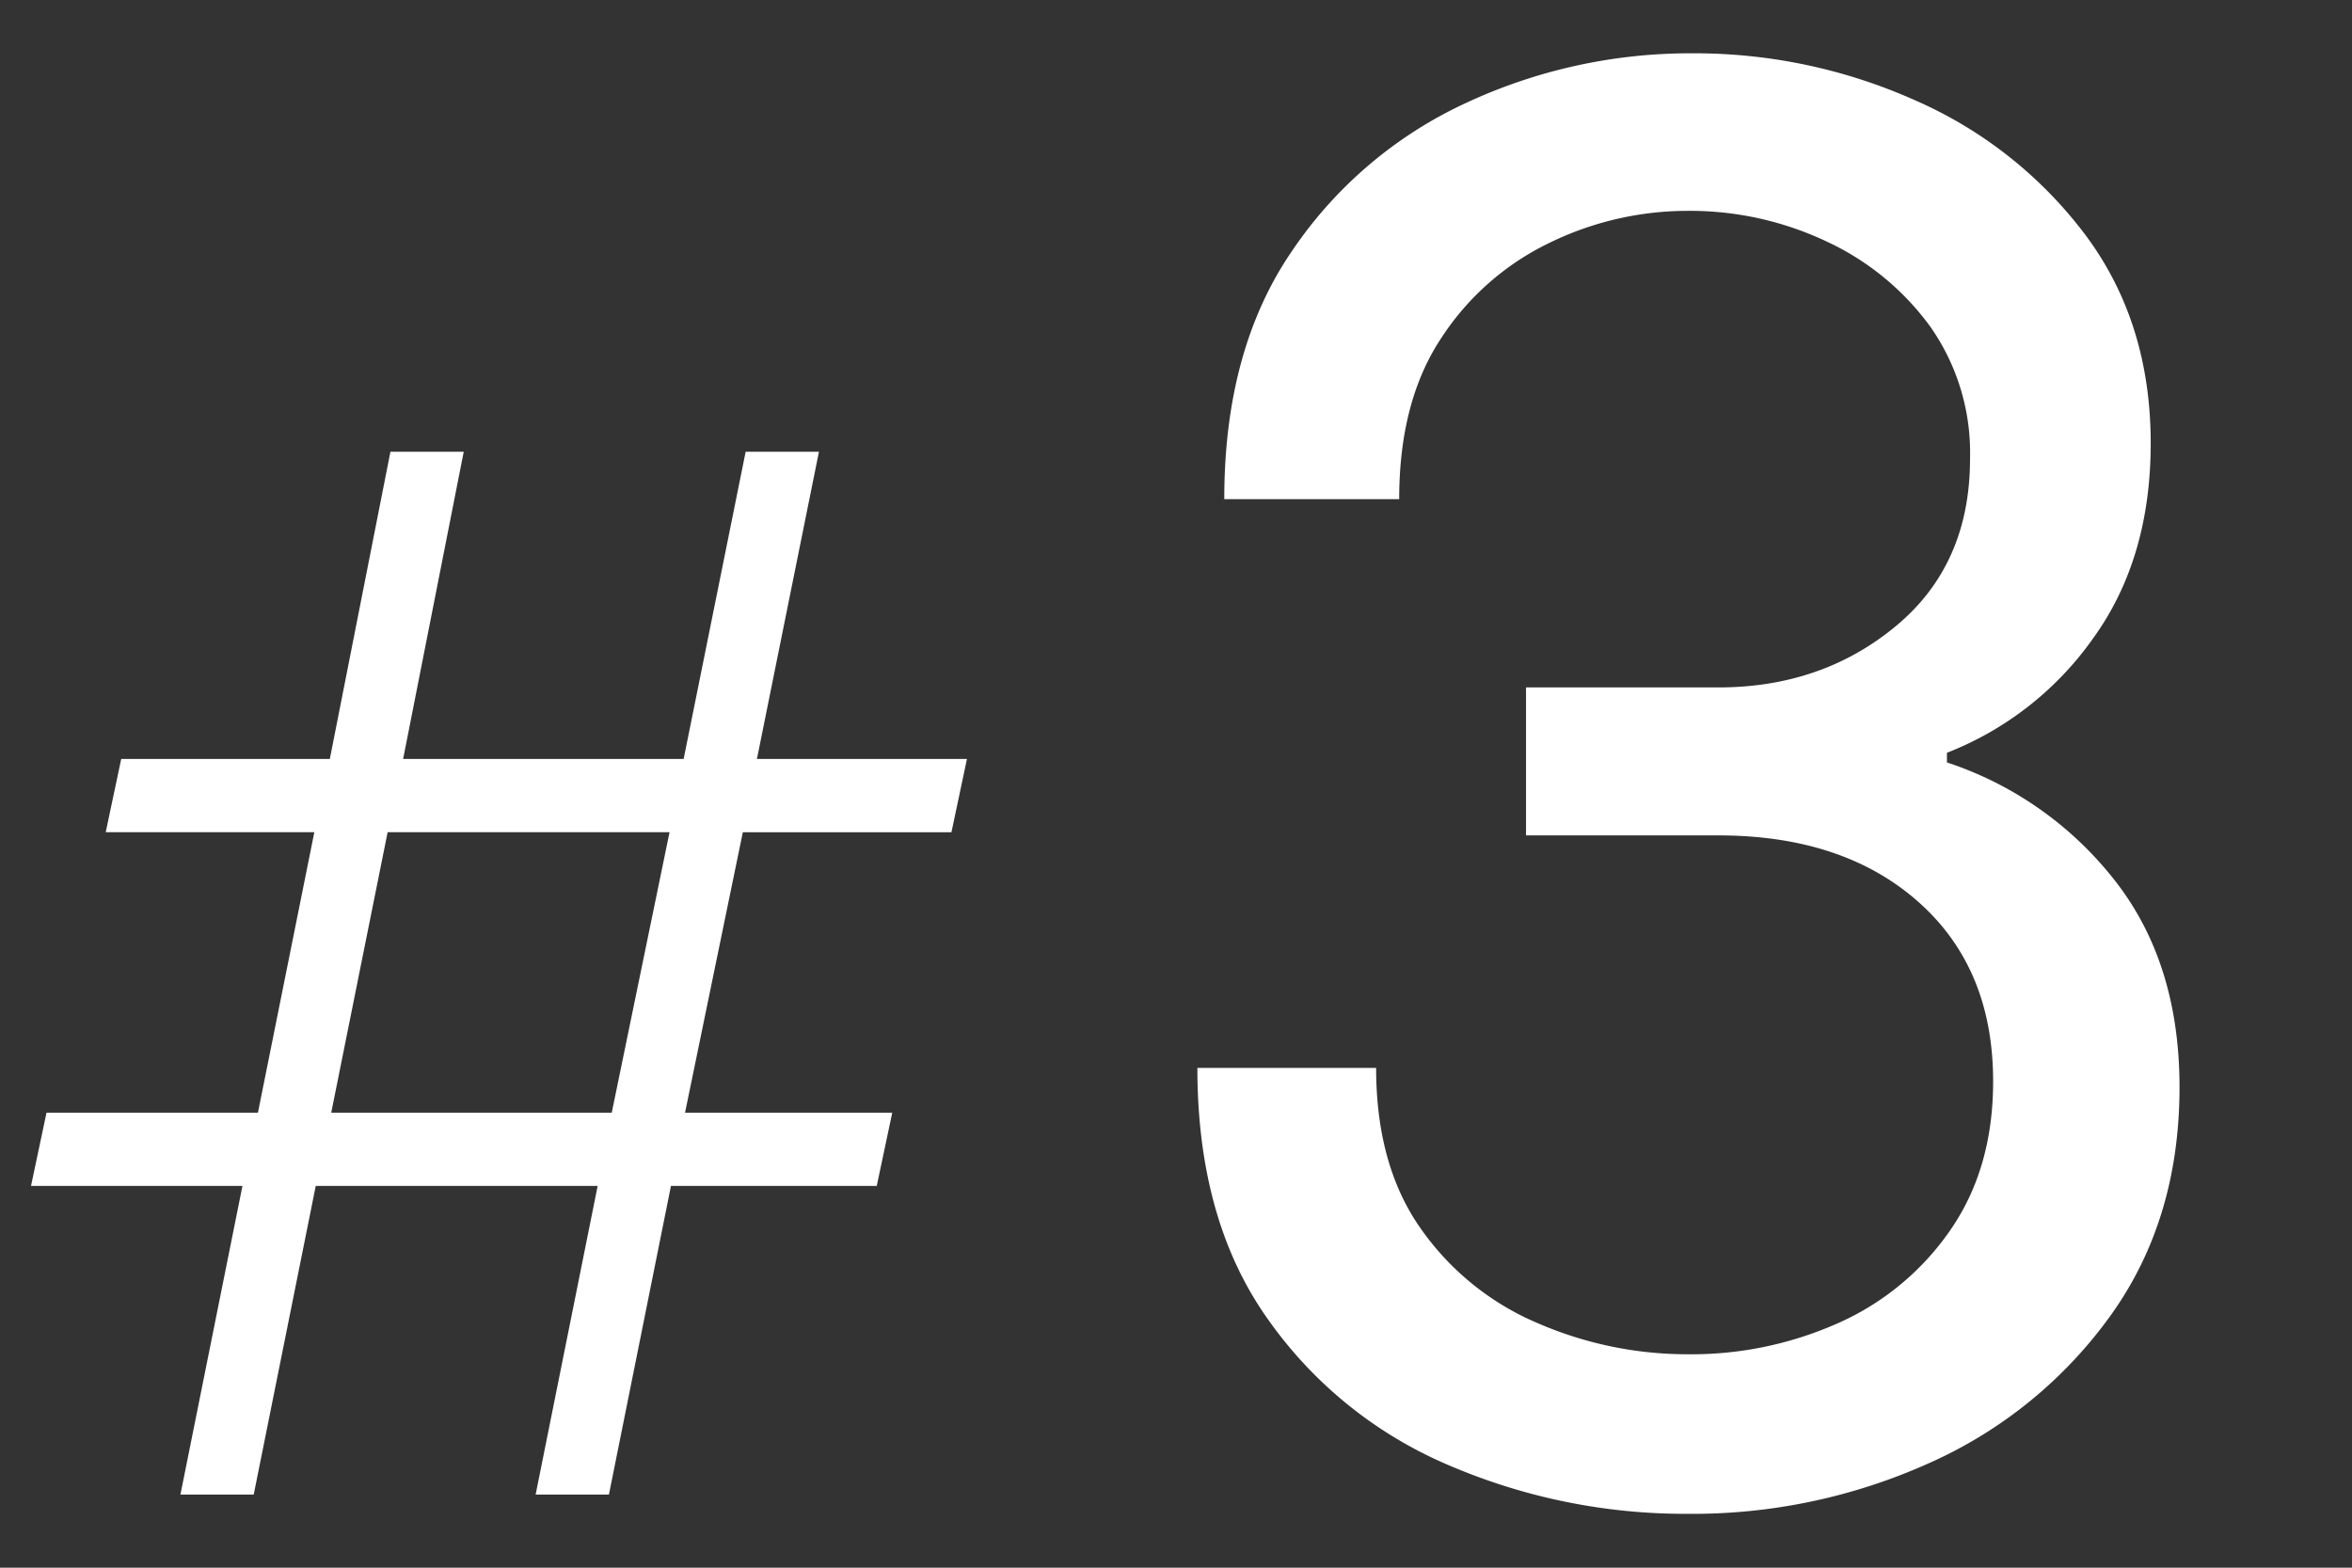
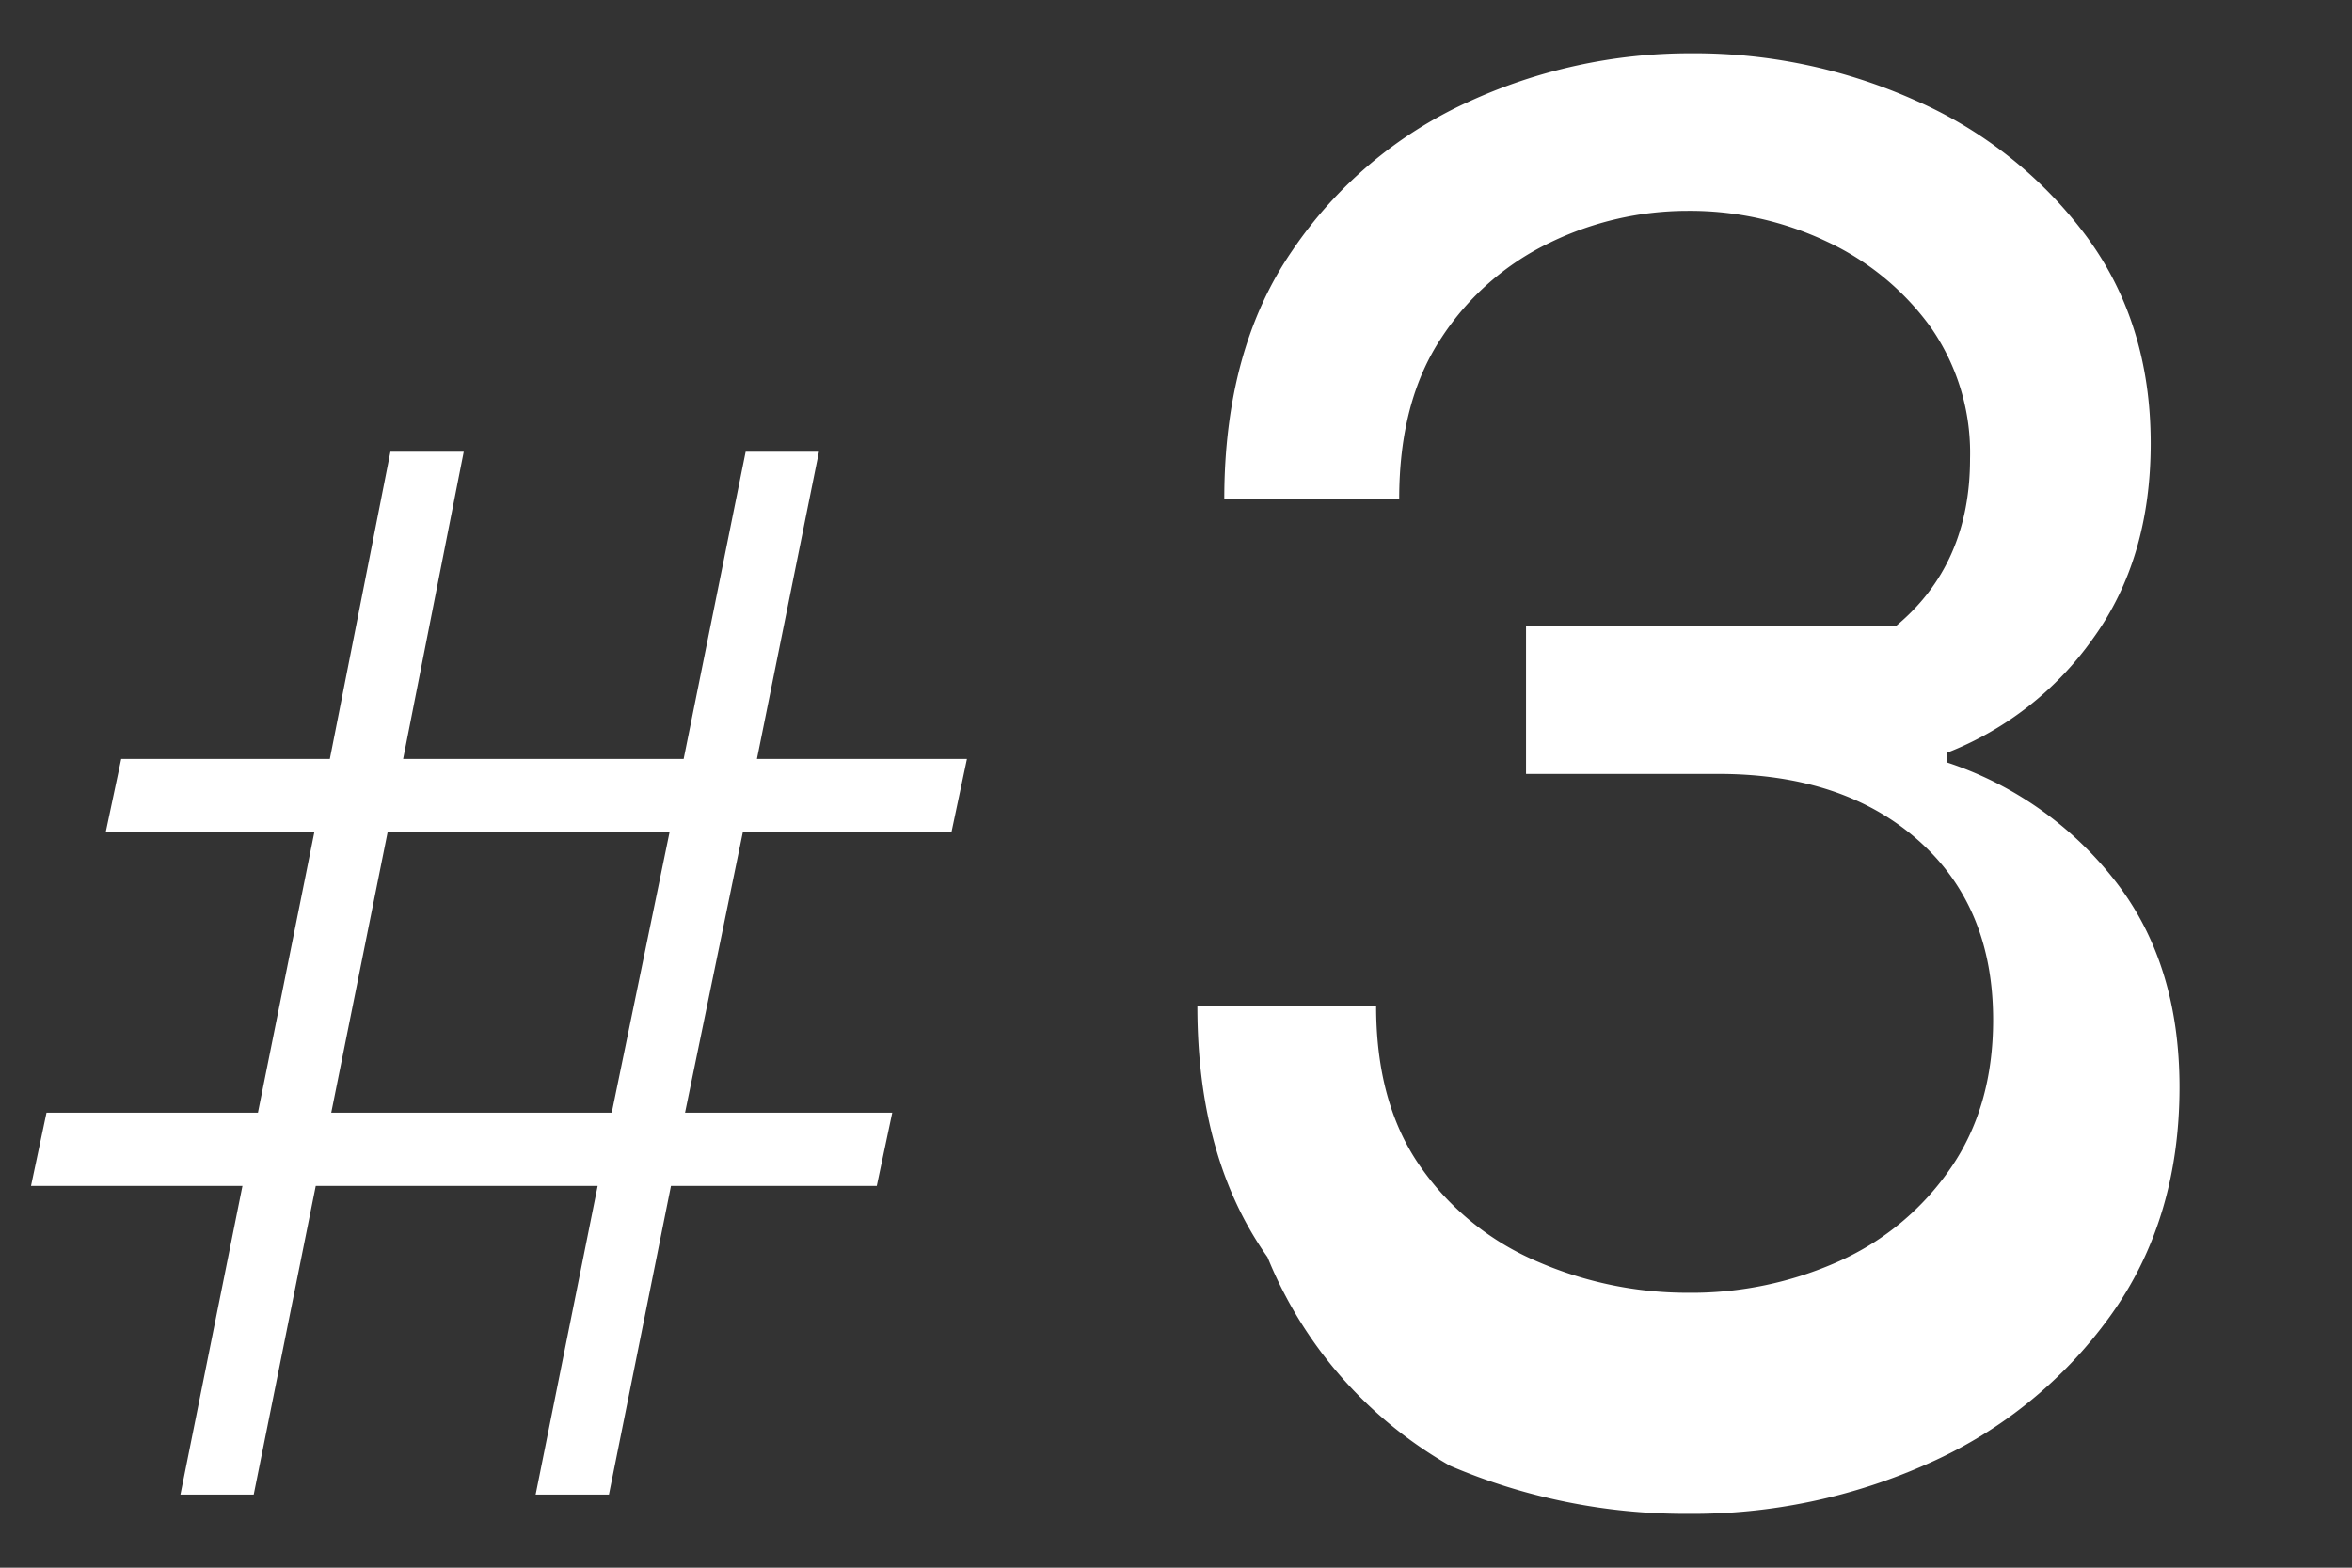
<svg xmlns="http://www.w3.org/2000/svg" id="no_sh_のコピー" data-name="no_sh のコピー" width="300" height="200" viewBox="0 0 300 200">
  <rect x="0" y="0" width="300" height="200" fill="#333333" stroke="none" />
  <defs>
    <style>
      .cls-1 {
        fill: #fff;
        fill-rule: evenodd;
      }
    </style>
  </defs>
-   <path id="_3" data-name="#3" class="cls-1" d="M32.362,190.672L40.273,151.3H76.231L68.32,190.672h9.349L85.58,151.3h26.249l1.978-9.349H87.378l7.371-35.778h26.609l1.977-9.349H96.547l7.911-39.194H95.109L87.2,96.822H51.42l7.731-39.194H49.8L42.071,96.822H15.462l-1.978,9.349H40.093L32.9,141.949H5.933L3.955,151.3H30.924l-7.911,39.374h9.349Zm17.08-84.5H85.4l-7.371,35.778H42.25Zm196.689,80.456a57.027,57.027,0,0,0,23.046-18.756Q278,155.614,278,138.7q0-15.933-8.336-26.478a45.1,45.1,0,0,0-21.329-14.955V96.037A41.13,41.13,0,0,0,266.97,81.45q7.356-10.171,7.355-24.885,0-15.446-8.335-26.6a54.411,54.411,0,0,0-21.7-17.162A68.884,68.884,0,0,0,215.73,6.8a67.629,67.629,0,0,0-28.562,6.252,54.158,54.158,0,0,0-22.31,18.878q-8.706,12.63-8.7,31.749h22.311q0-12.5,5.393-20.594A34.116,34.116,0,0,1,197.71,30.945,40.173,40.173,0,0,1,215.24,26.9a40.755,40.755,0,0,1,17.775,3.923,34.077,34.077,0,0,1,13.239,10.91,28.016,28.016,0,0,1,5.026,16.794q0,13.486-9.439,21.33T219.163,87.7H194.646v18.877h24.517q15.933,0,25.5,8.459t9.562,22.923q0,11.032-5.394,18.878a34.2,34.2,0,0,1-14.22,11.891,45.95,45.95,0,0,1-19.368,4.045,47.922,47.922,0,0,1-19-3.923,34.712,34.712,0,0,1-14.955-12.013q-5.763-8.091-5.761-20.594h-22.8q0,19.369,8.949,31.994A53.966,53.966,0,0,0,184.962,187a76.288,76.288,0,0,0,30.278,6.129A73.484,73.484,0,0,0,246.131,186.627Z" />
+   <path id="_3" data-name="#3" class="cls-1" d="M32.362,190.672L40.273,151.3H76.231L68.32,190.672h9.349L85.58,151.3h26.249l1.978-9.349H87.378l7.371-35.778h26.609l1.977-9.349H96.547l7.911-39.194H95.109L87.2,96.822H51.42l7.731-39.194H49.8L42.071,96.822H15.462l-1.978,9.349H40.093L32.9,141.949H5.933L3.955,151.3H30.924l-7.911,39.374h9.349Zm17.08-84.5H85.4l-7.371,35.778H42.25Zm196.689,80.456a57.027,57.027,0,0,0,23.046-18.756Q278,155.614,278,138.7q0-15.933-8.336-26.478a45.1,45.1,0,0,0-21.329-14.955V96.037A41.13,41.13,0,0,0,266.97,81.45q7.356-10.171,7.355-24.885,0-15.446-8.335-26.6a54.411,54.411,0,0,0-21.7-17.162A68.884,68.884,0,0,0,215.73,6.8a67.629,67.629,0,0,0-28.562,6.252,54.158,54.158,0,0,0-22.31,18.878q-8.706,12.63-8.7,31.749h22.311q0-12.5,5.393-20.594A34.116,34.116,0,0,1,197.71,30.945,40.173,40.173,0,0,1,215.24,26.9a40.755,40.755,0,0,1,17.775,3.923,34.077,34.077,0,0,1,13.239,10.91,28.016,28.016,0,0,1,5.026,16.794q0,13.486-9.439,21.33H194.646v18.877h24.517q15.933,0,25.5,8.459t9.562,22.923q0,11.032-5.394,18.878a34.2,34.2,0,0,1-14.22,11.891,45.95,45.95,0,0,1-19.368,4.045,47.922,47.922,0,0,1-19-3.923,34.712,34.712,0,0,1-14.955-12.013q-5.763-8.091-5.761-20.594h-22.8q0,19.369,8.949,31.994A53.966,53.966,0,0,0,184.962,187a76.288,76.288,0,0,0,30.278,6.129A73.484,73.484,0,0,0,246.131,186.627Z" />
</svg>